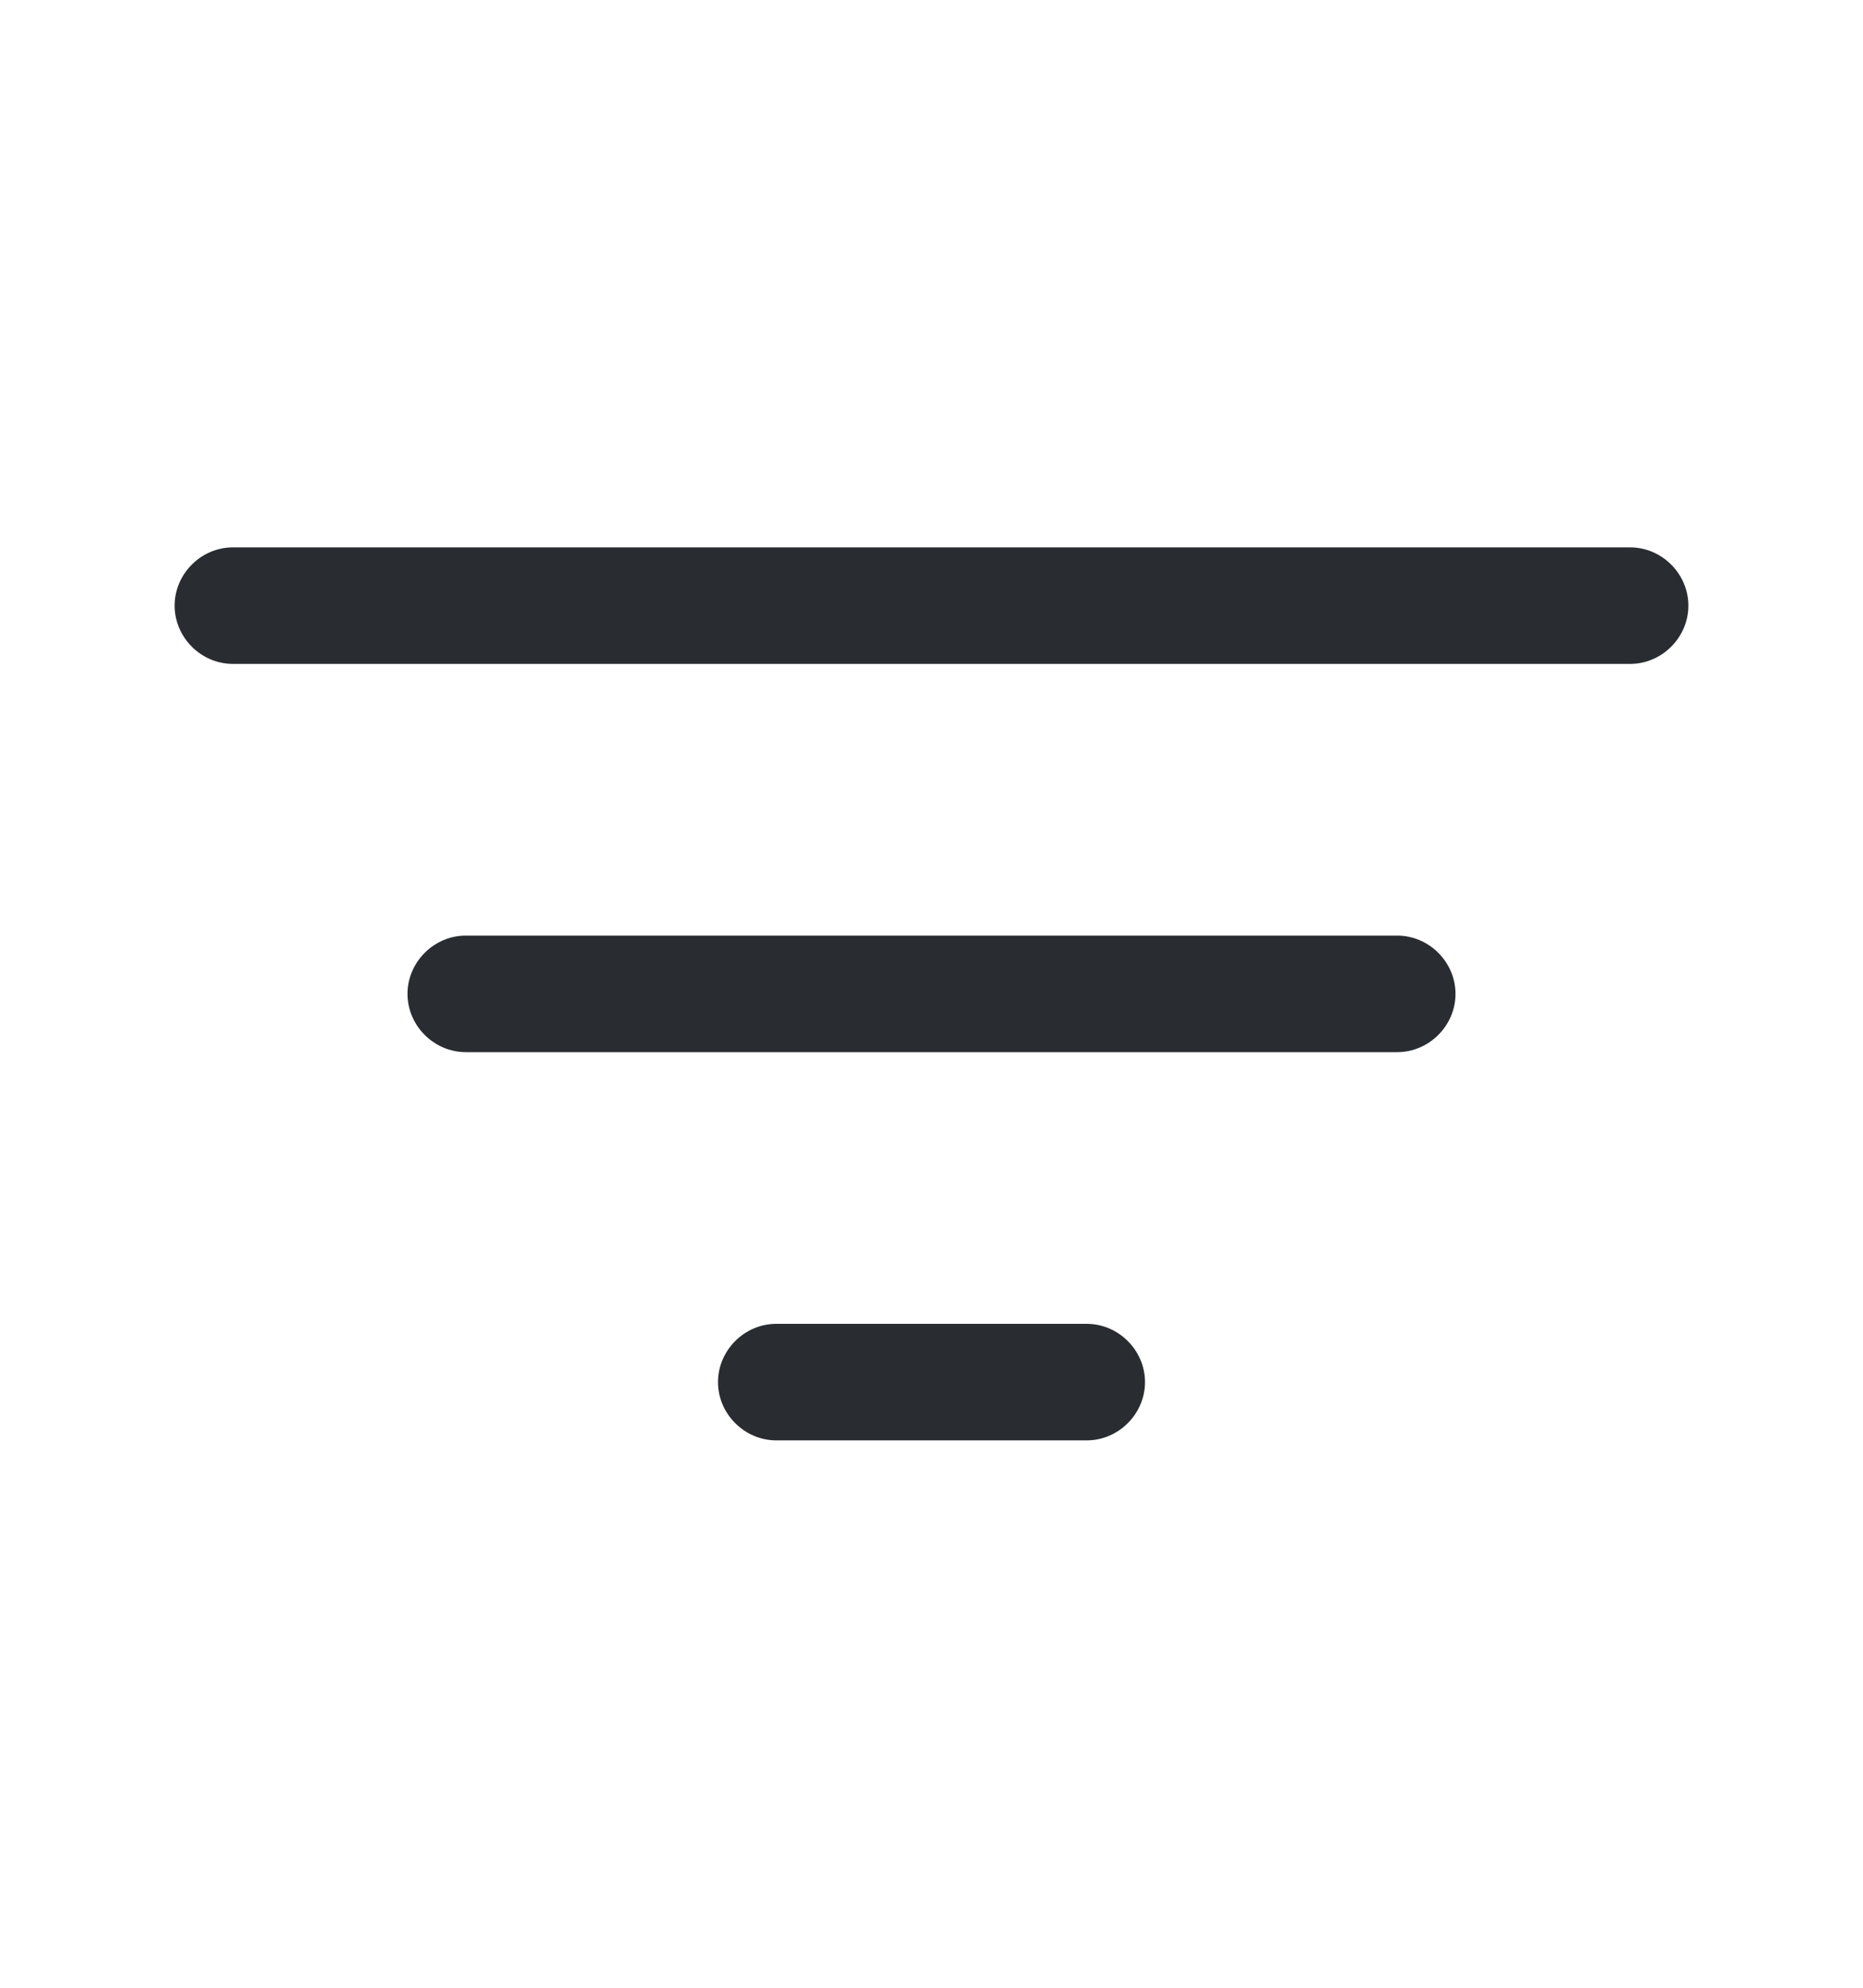
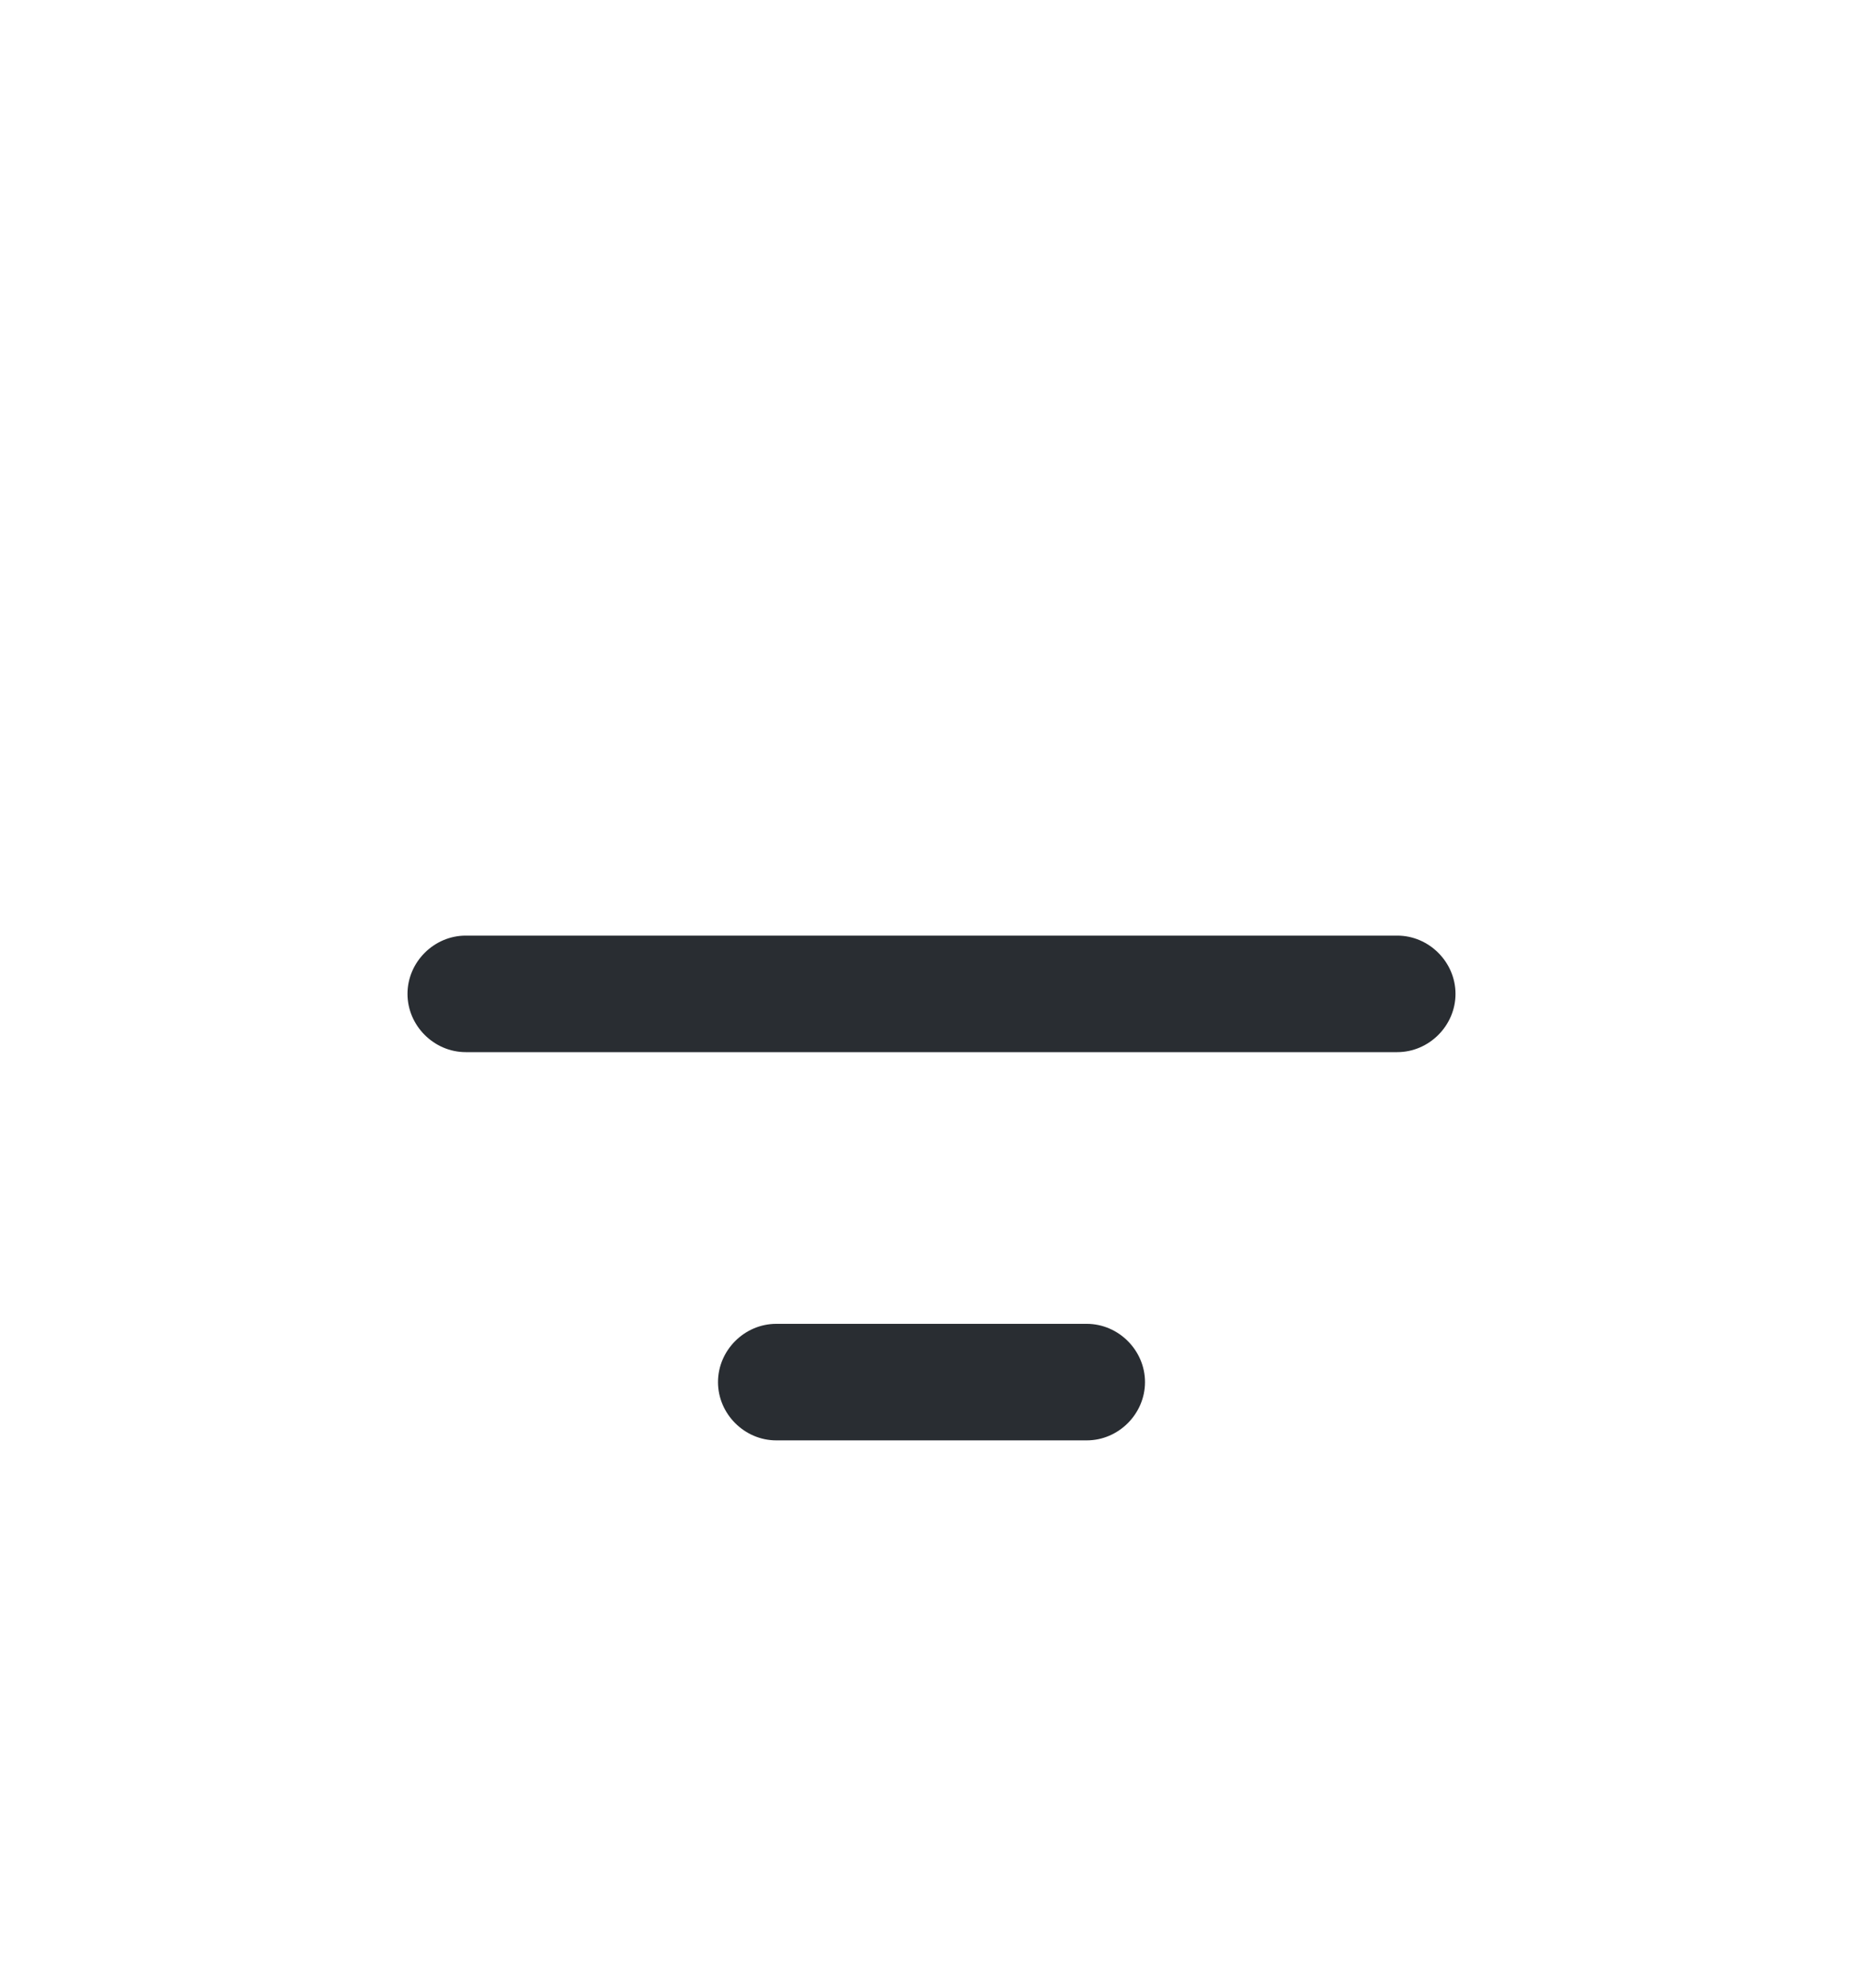
<svg xmlns="http://www.w3.org/2000/svg" width="15" height="16" viewBox="0 0 15 16" fill="none">
-   <path d="M13.125 5.344H1.875C1.619 5.344 1.406 5.131 1.406 4.875C1.406 4.619 1.619 4.406 1.875 4.406H13.125C13.381 4.406 13.594 4.619 13.594 4.875C13.594 5.131 13.381 5.344 13.125 5.344Z" fill="#292D32" />
  <path d="M11.25 8.469H3.75C3.494 8.469 3.281 8.256 3.281 8C3.281 7.744 3.494 7.531 3.75 7.531H11.25C11.506 7.531 11.719 7.744 11.719 8C11.719 8.256 11.506 8.469 11.25 8.469Z" fill="#292D32" />
  <path d="M8.75 11.594H6.25C5.994 11.594 5.781 11.381 5.781 11.125C5.781 10.869 5.994 10.656 6.25 10.656H8.75C9.006 10.656 9.219 10.869 9.219 11.125C9.219 11.381 9.006 11.594 8.75 11.594Z" fill="#292D32" />
</svg>